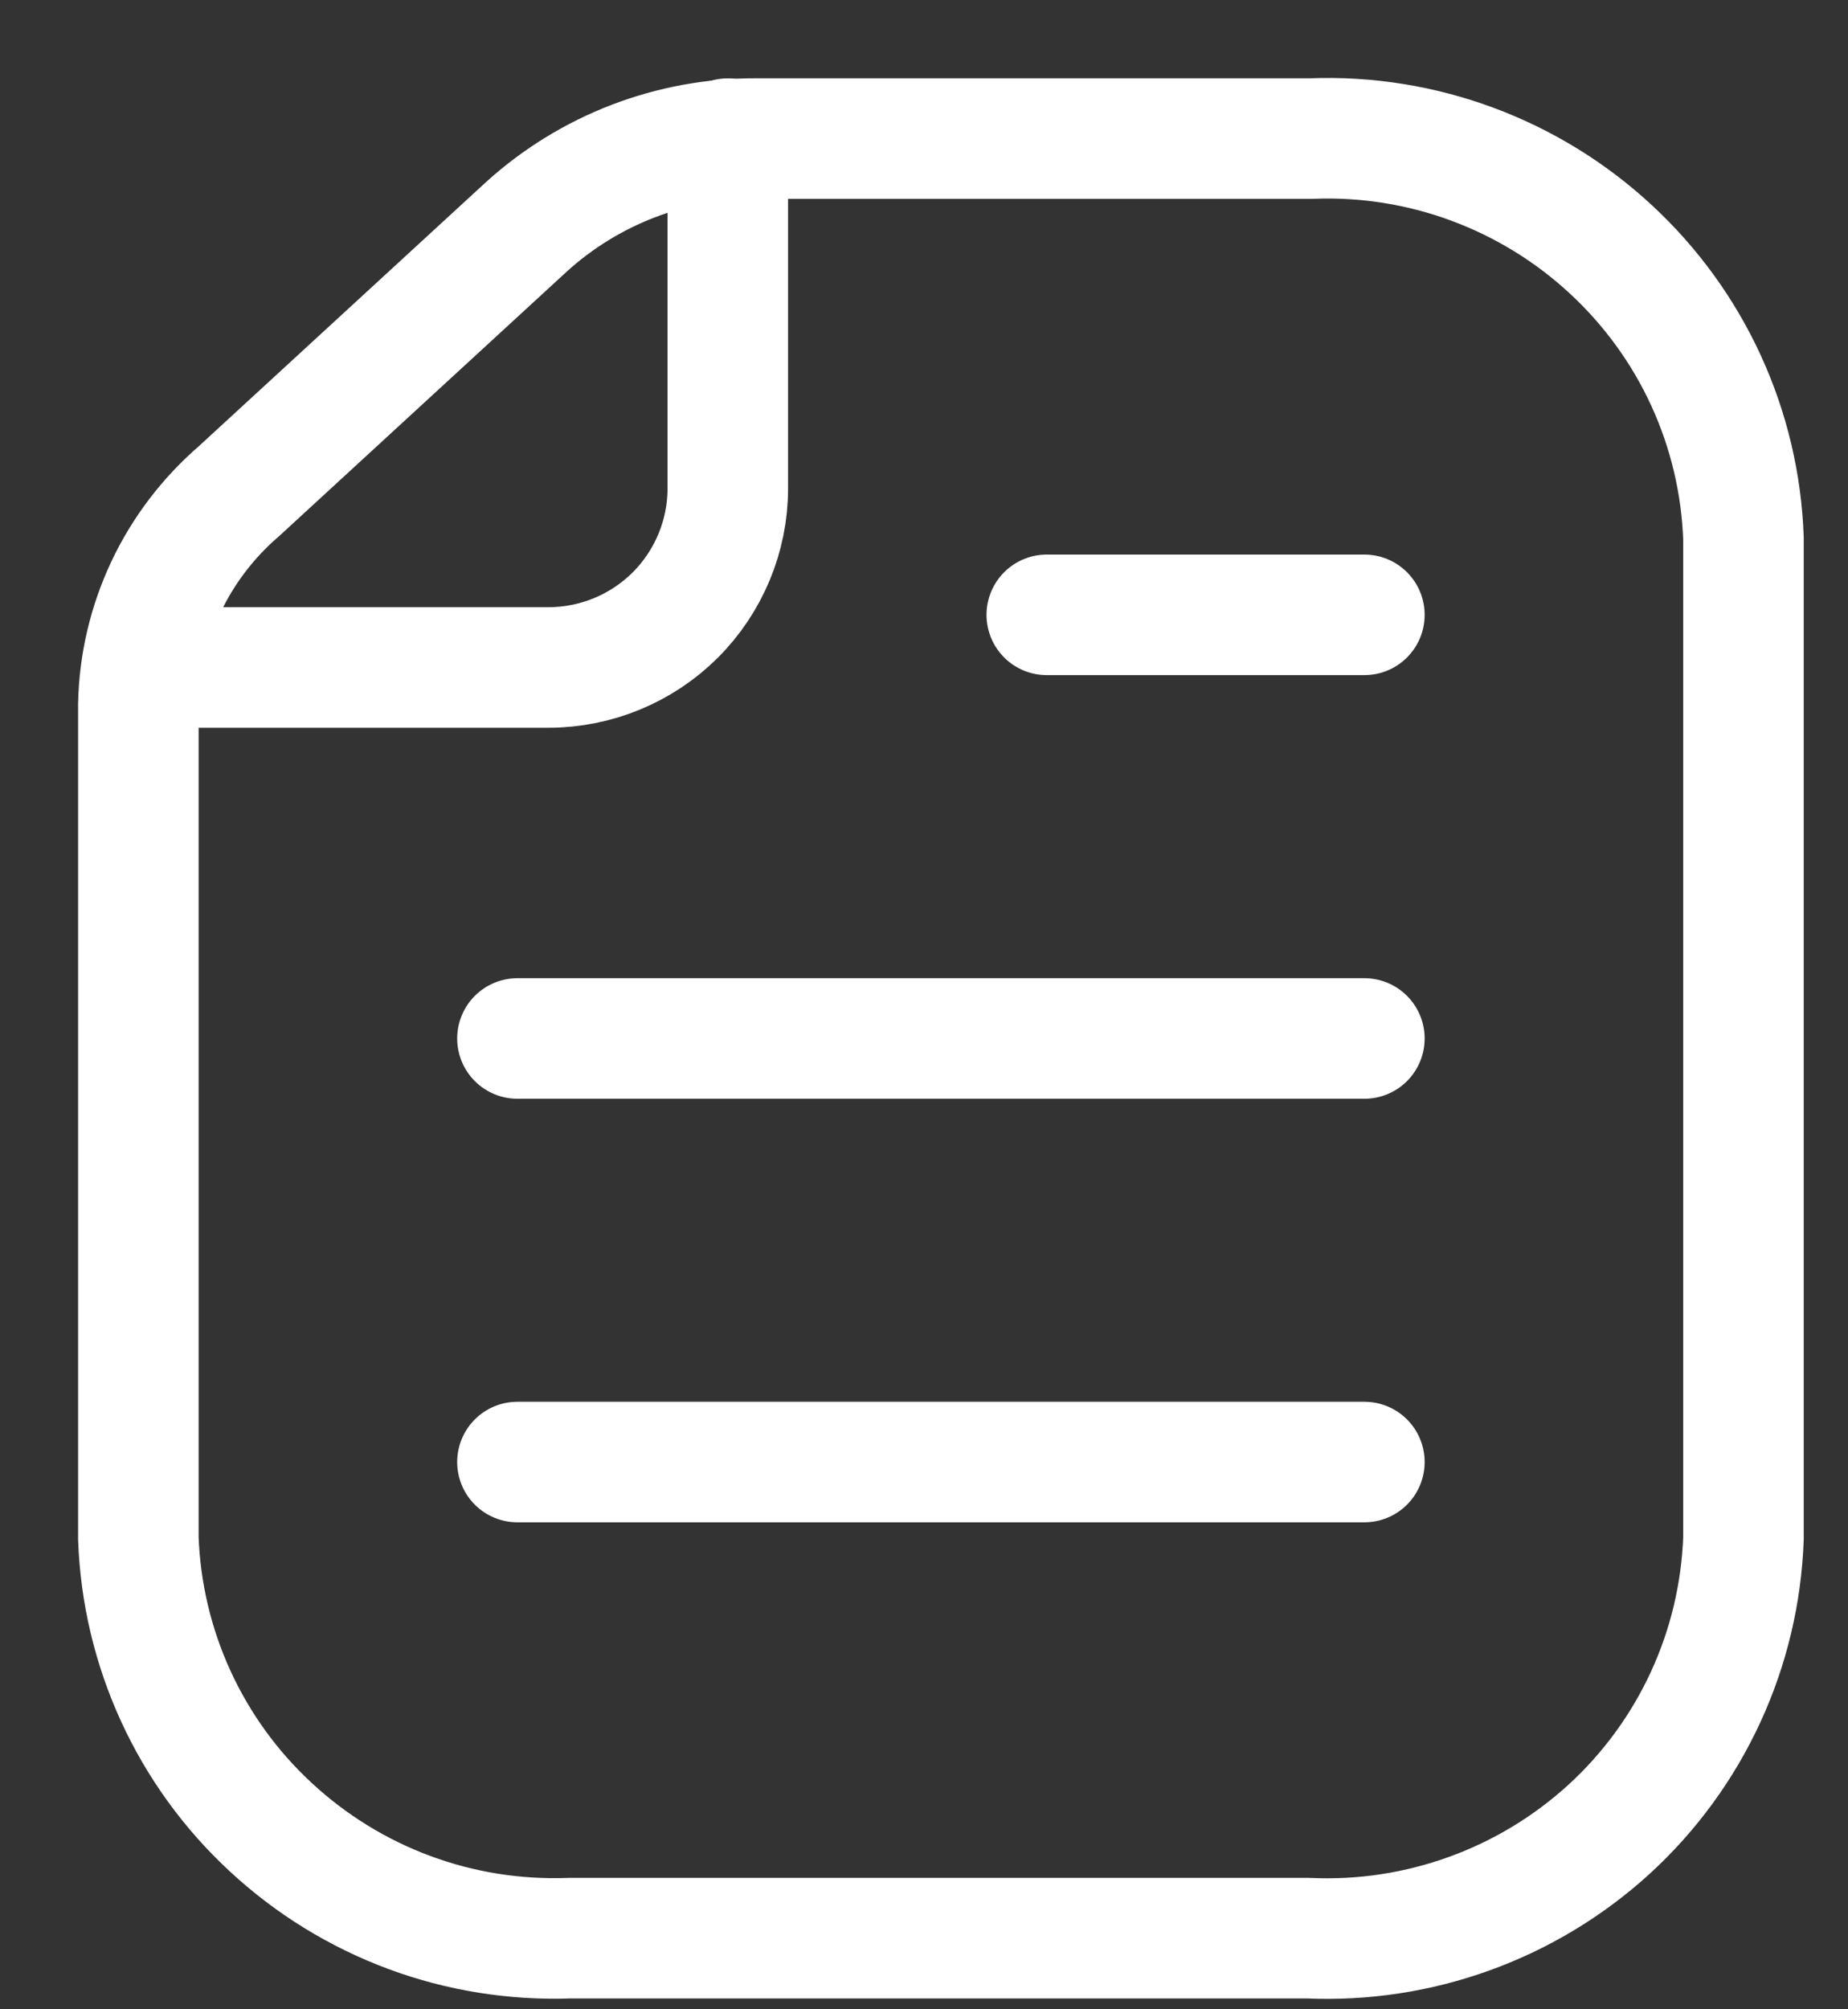
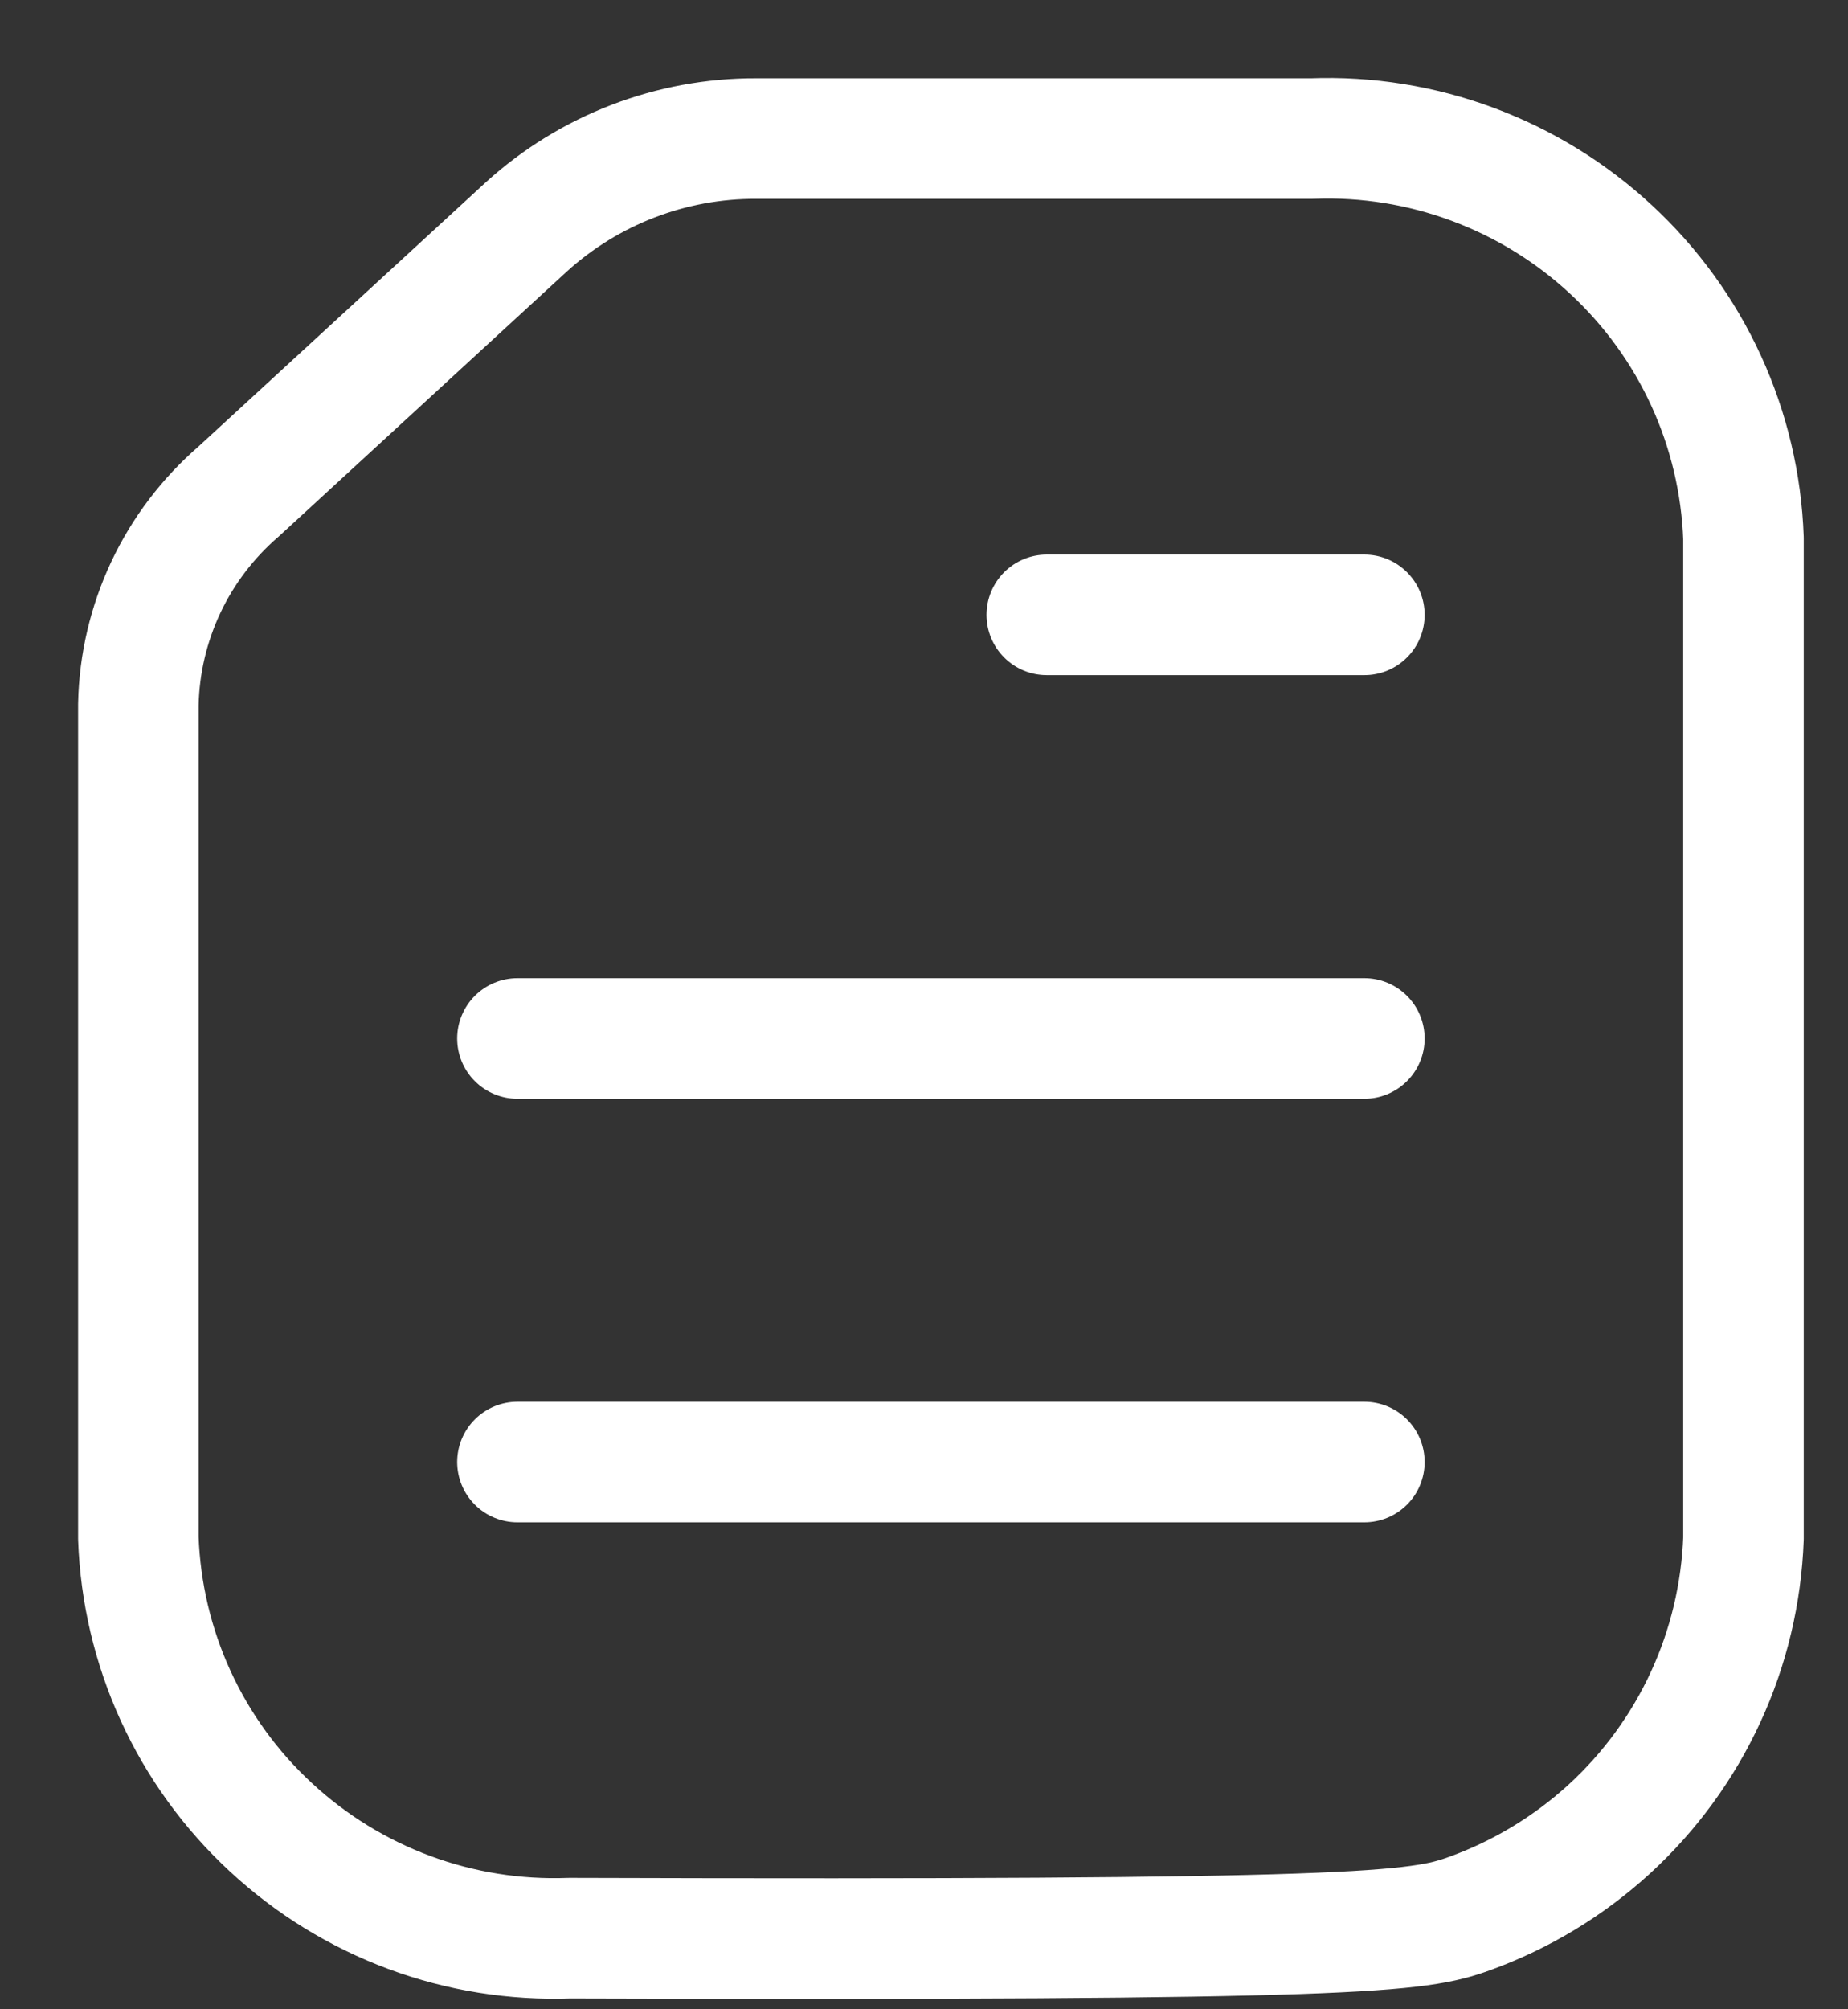
<svg xmlns="http://www.w3.org/2000/svg" width="23" height="25" viewBox="0 0 23 25" fill="none">
  <rect x="0" y="0" width="23" height="25" fill="#333333" stroke="none" />
-   <path d="M9.058 1.725V6.079C9.058 6.668 8.822 7.235 8.404 7.653C7.984 8.071 7.416 8.305 6.823 8.305H1.829" stroke="white" stroke-width="1.5" stroke-linecap="round" stroke-linejoin="round" />
-   <path d="M16.981 7.65H13.028M16.981 12.921H6.44M16.981 18.191H6.44M1.722 8.765V19.139C1.746 19.817 1.904 20.484 2.187 21.102C2.47 21.719 2.872 22.274 3.371 22.735C3.87 23.198 4.455 23.558 5.093 23.795C5.731 24.032 6.41 24.14 7.09 24.115H16.28C16.964 24.146 17.648 24.042 18.292 23.808C18.936 23.575 19.527 23.217 20.033 22.754C20.536 22.292 20.943 21.734 21.229 21.113C21.515 20.493 21.674 19.822 21.699 19.139V6.7C21.675 6.021 21.517 5.354 21.234 4.737C20.951 4.12 20.548 3.565 20.05 3.104C19.551 2.641 18.966 2.281 18.327 2.044C17.689 1.807 17.011 1.698 16.33 1.724H9.412C8.356 1.72 7.337 2.111 6.554 2.82L2.97 6.115C2.588 6.445 2.279 6.851 2.064 7.307C1.849 7.764 1.732 8.261 1.722 8.765Z" stroke="white" stroke-width="1.5" stroke-linecap="round" stroke-linejoin="round" />
+   <path d="M16.981 7.65H13.028M16.981 12.921H6.44M16.981 18.191H6.44M1.722 8.765V19.139C1.746 19.817 1.904 20.484 2.187 21.102C2.47 21.719 2.872 22.274 3.371 22.735C3.87 23.198 4.455 23.558 5.093 23.795C5.731 24.032 6.41 24.14 7.09 24.115C16.964 24.146 17.648 24.042 18.292 23.808C18.936 23.575 19.527 23.217 20.033 22.754C20.536 22.292 20.943 21.734 21.229 21.113C21.515 20.493 21.674 19.822 21.699 19.139V6.7C21.675 6.021 21.517 5.354 21.234 4.737C20.951 4.12 20.548 3.565 20.05 3.104C19.551 2.641 18.966 2.281 18.327 2.044C17.689 1.807 17.011 1.698 16.33 1.724H9.412C8.356 1.72 7.337 2.111 6.554 2.82L2.97 6.115C2.588 6.445 2.279 6.851 2.064 7.307C1.849 7.764 1.732 8.261 1.722 8.765Z" stroke="white" stroke-width="1.5" stroke-linecap="round" stroke-linejoin="round" />
</svg>